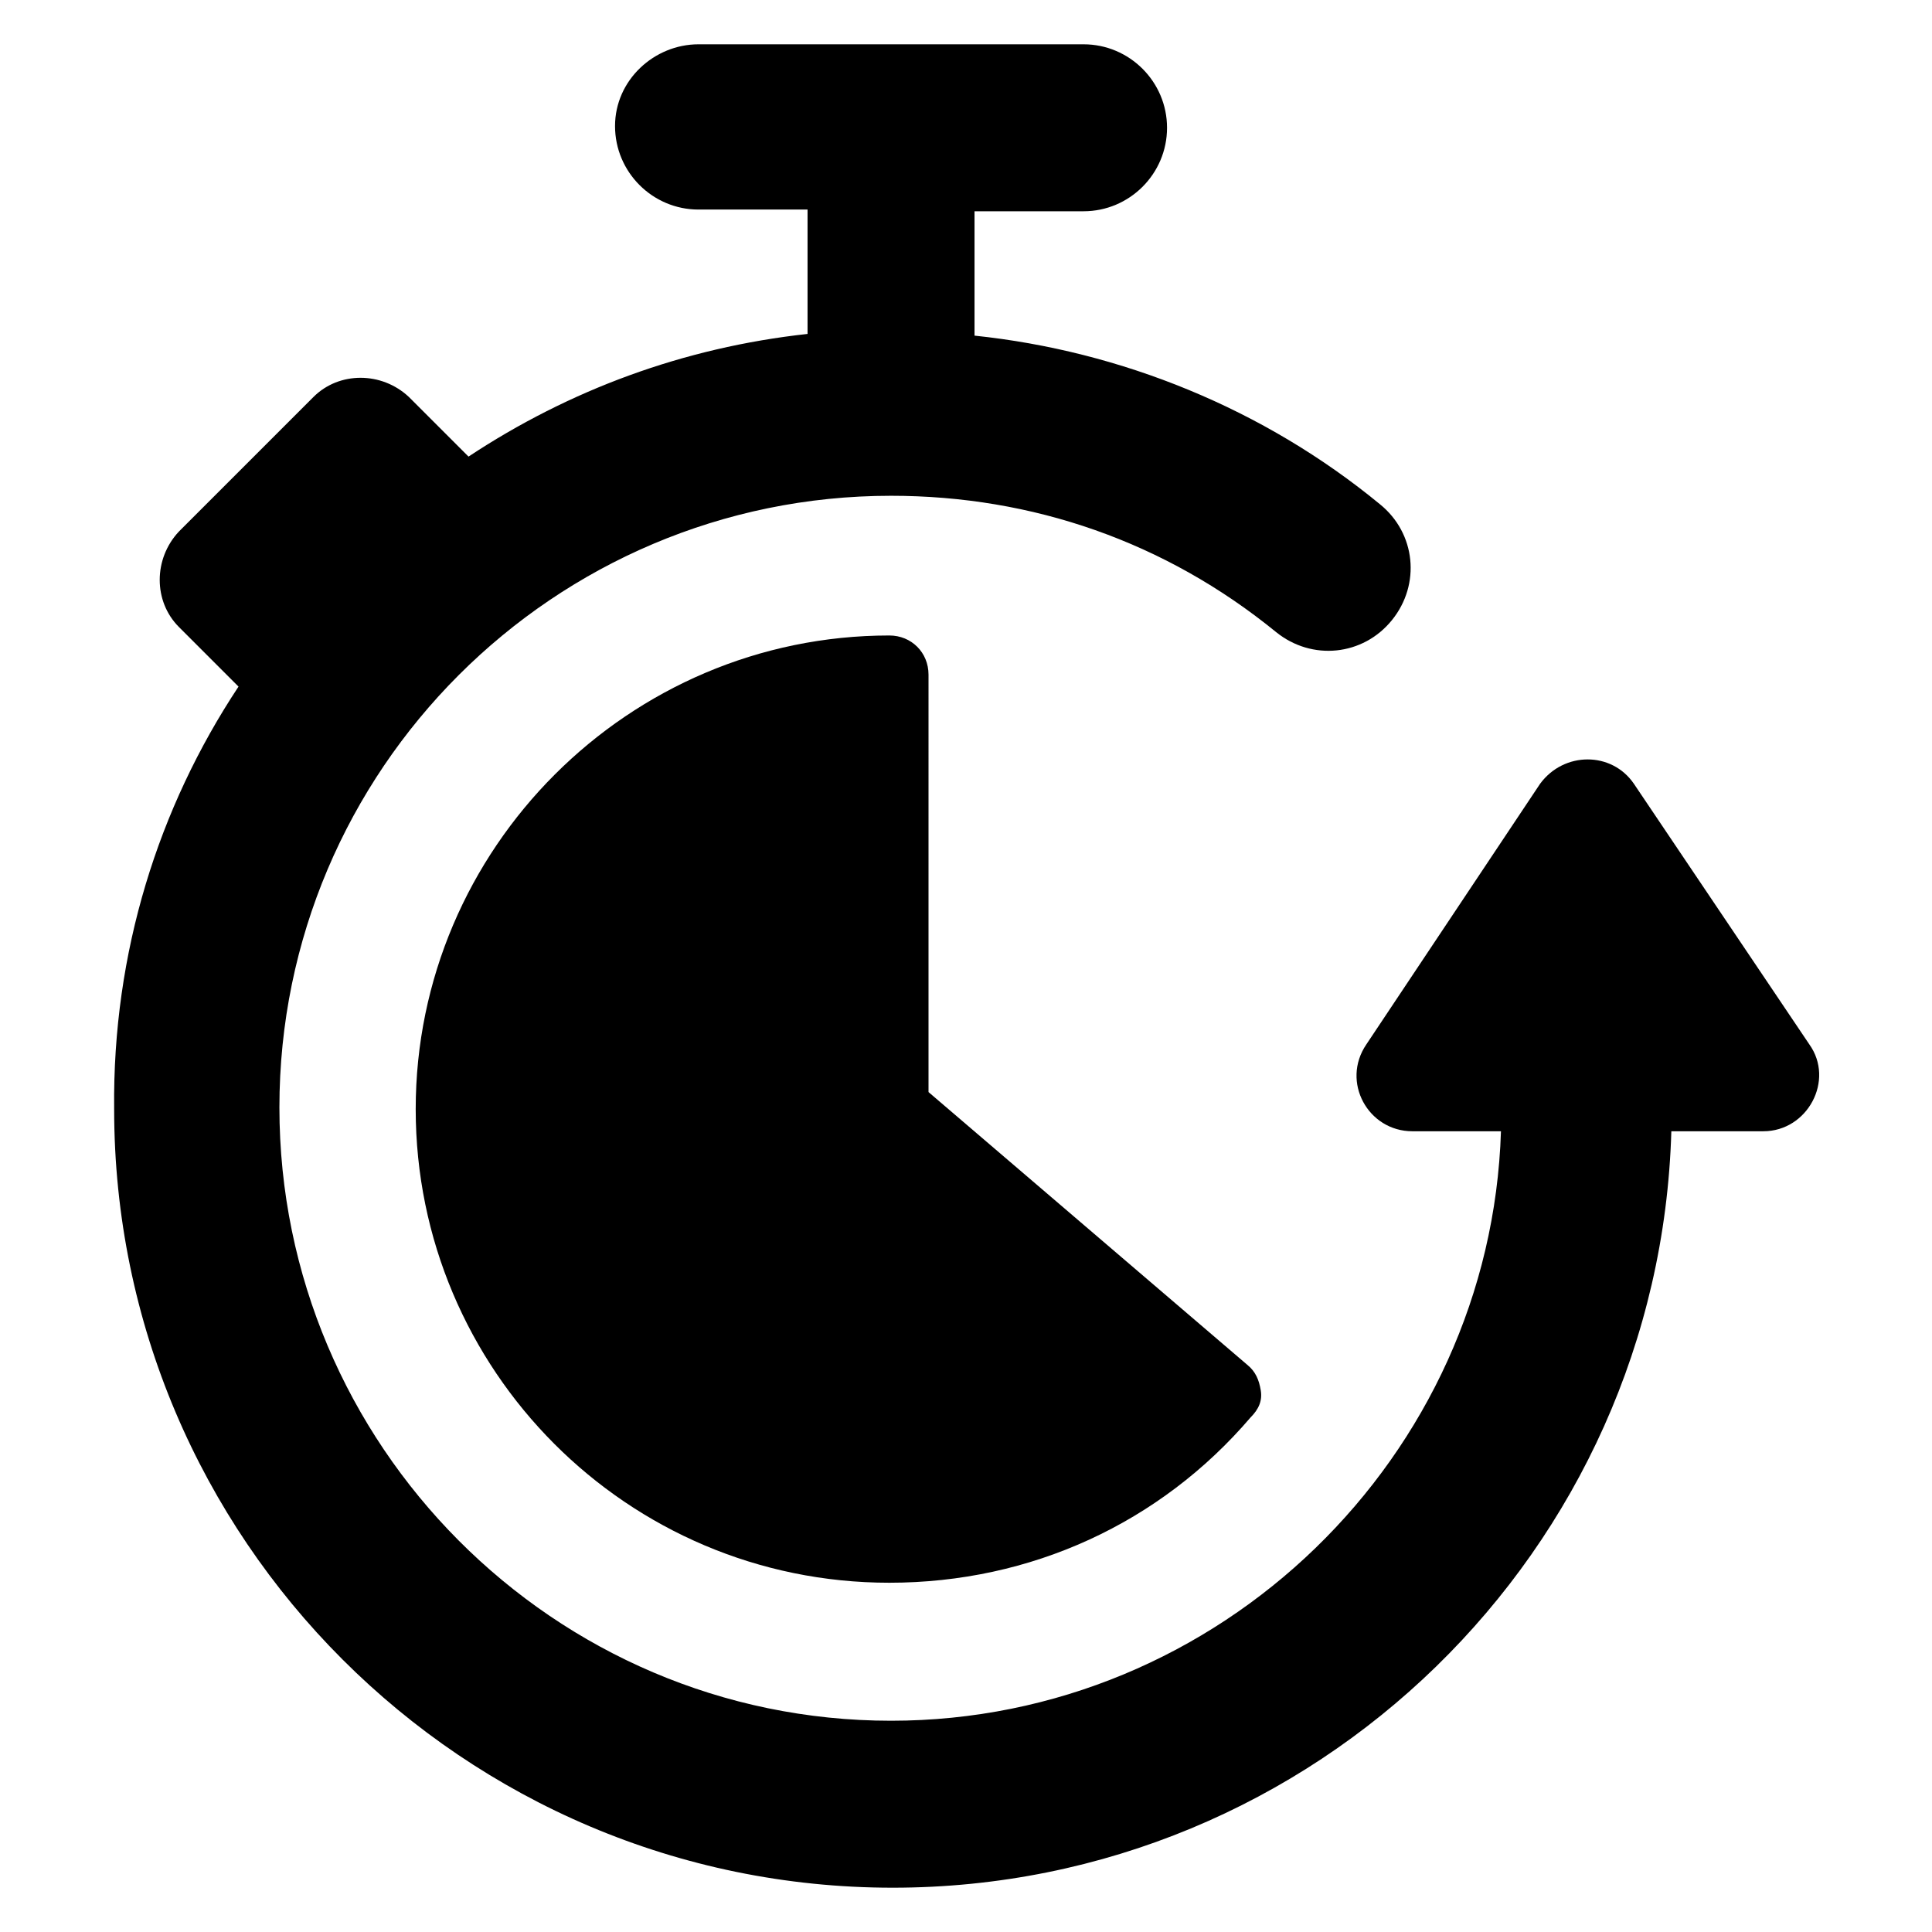
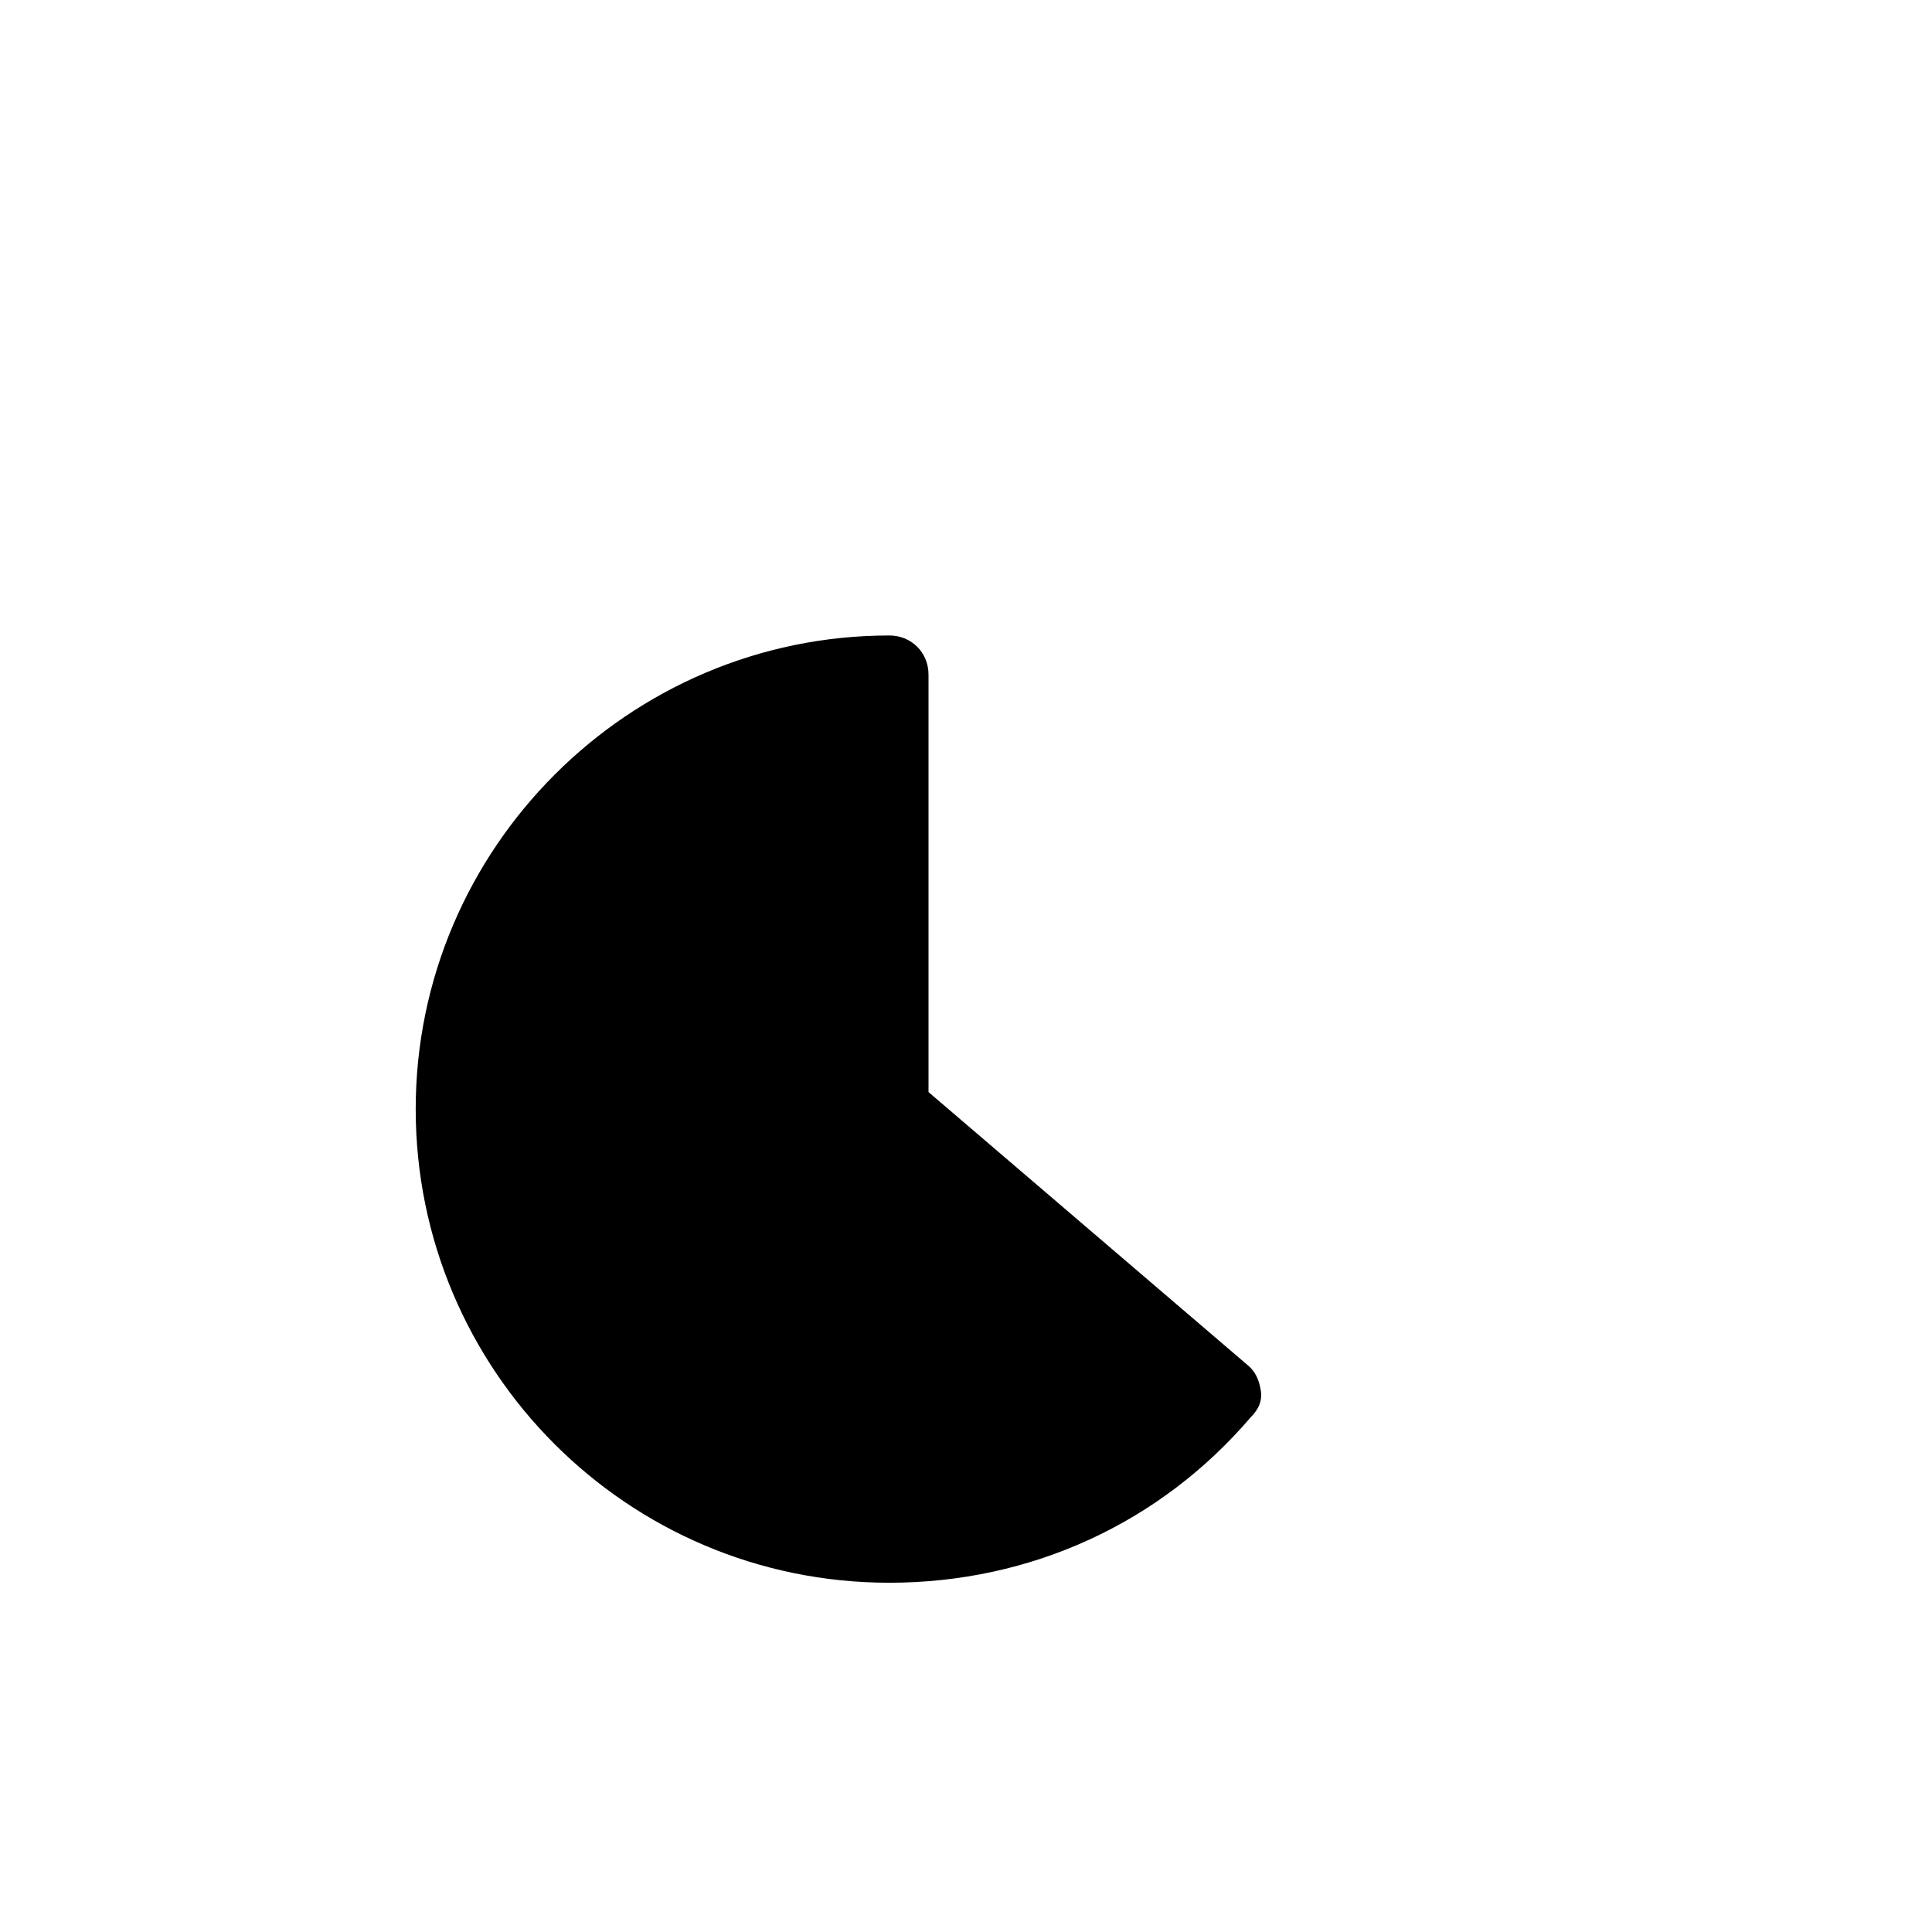
<svg xmlns="http://www.w3.org/2000/svg" version="1.1" id="Layer_1" x="0px" y="0px" viewBox="0 0 113.4 113.4" style="enable-background:new 0 0 113.4 113.4;" xml:space="preserve">
  <g id="Layer_1_00000145019537278685799900000010006501791211863453_">
    <g>
-       <path d="M6.7,65.1c0,25.2,20.5,45.7,45.7,45.7c24.8,0,45-19.8,45.7-44.4h5.4c2.6,0,4.2-3,2.7-5.1L95.9,46c-1.3-1.9-4.1-1.9-5.5,0    L80.2,61.3c-1.5,2.2,0.1,5.1,2.7,5.1h5.2C87.5,85.5,71.6,101,52.3,101c-19.8,0-35.9-16.2-35.9-36s16.1-35.9,35.9-35.9    c8.3,0,16.1,2.7,22.6,8c2.1,1.7,5.1,1.4,6.8-0.7c1.7-2.1,1.4-5.1-0.7-6.8c-6.8-5.6-15.2-9-23.8-9.9v-7.3h6.4    c2.7,0,4.9-2.2,4.9-4.9s-2.2-4.9-4.9-4.9H41c-2.6,0-4.9,2.1-4.9,4.8s2.2,4.9,4.9,4.9h6.4v7.3c-7.3,0.8-14,3.3-19.9,7.2l-3.5-3.5    c-1.6-1.5-4.1-1.5-5.6,0l-7.9,7.9c-1.5,1.6-1.5,4.1,0,5.6l3.5,3.5C9.3,47.4,6.6,55.9,6.7,65.1z" />
      <path d="M73.4,83.2c0.5-0.5,0.7-1,0.6-1.6c-0.1-0.6-0.3-1.1-0.8-1.5l-18.7-16V39.6c0-1.3-1-2.3-2.3-2.3    c-15.3,0-27.8,12.5-27.8,27.8s12.4,27.8,27.8,27.8C60.5,92.9,68.1,89.4,73.4,83.2z" />
    </g>
  </g>
</svg>